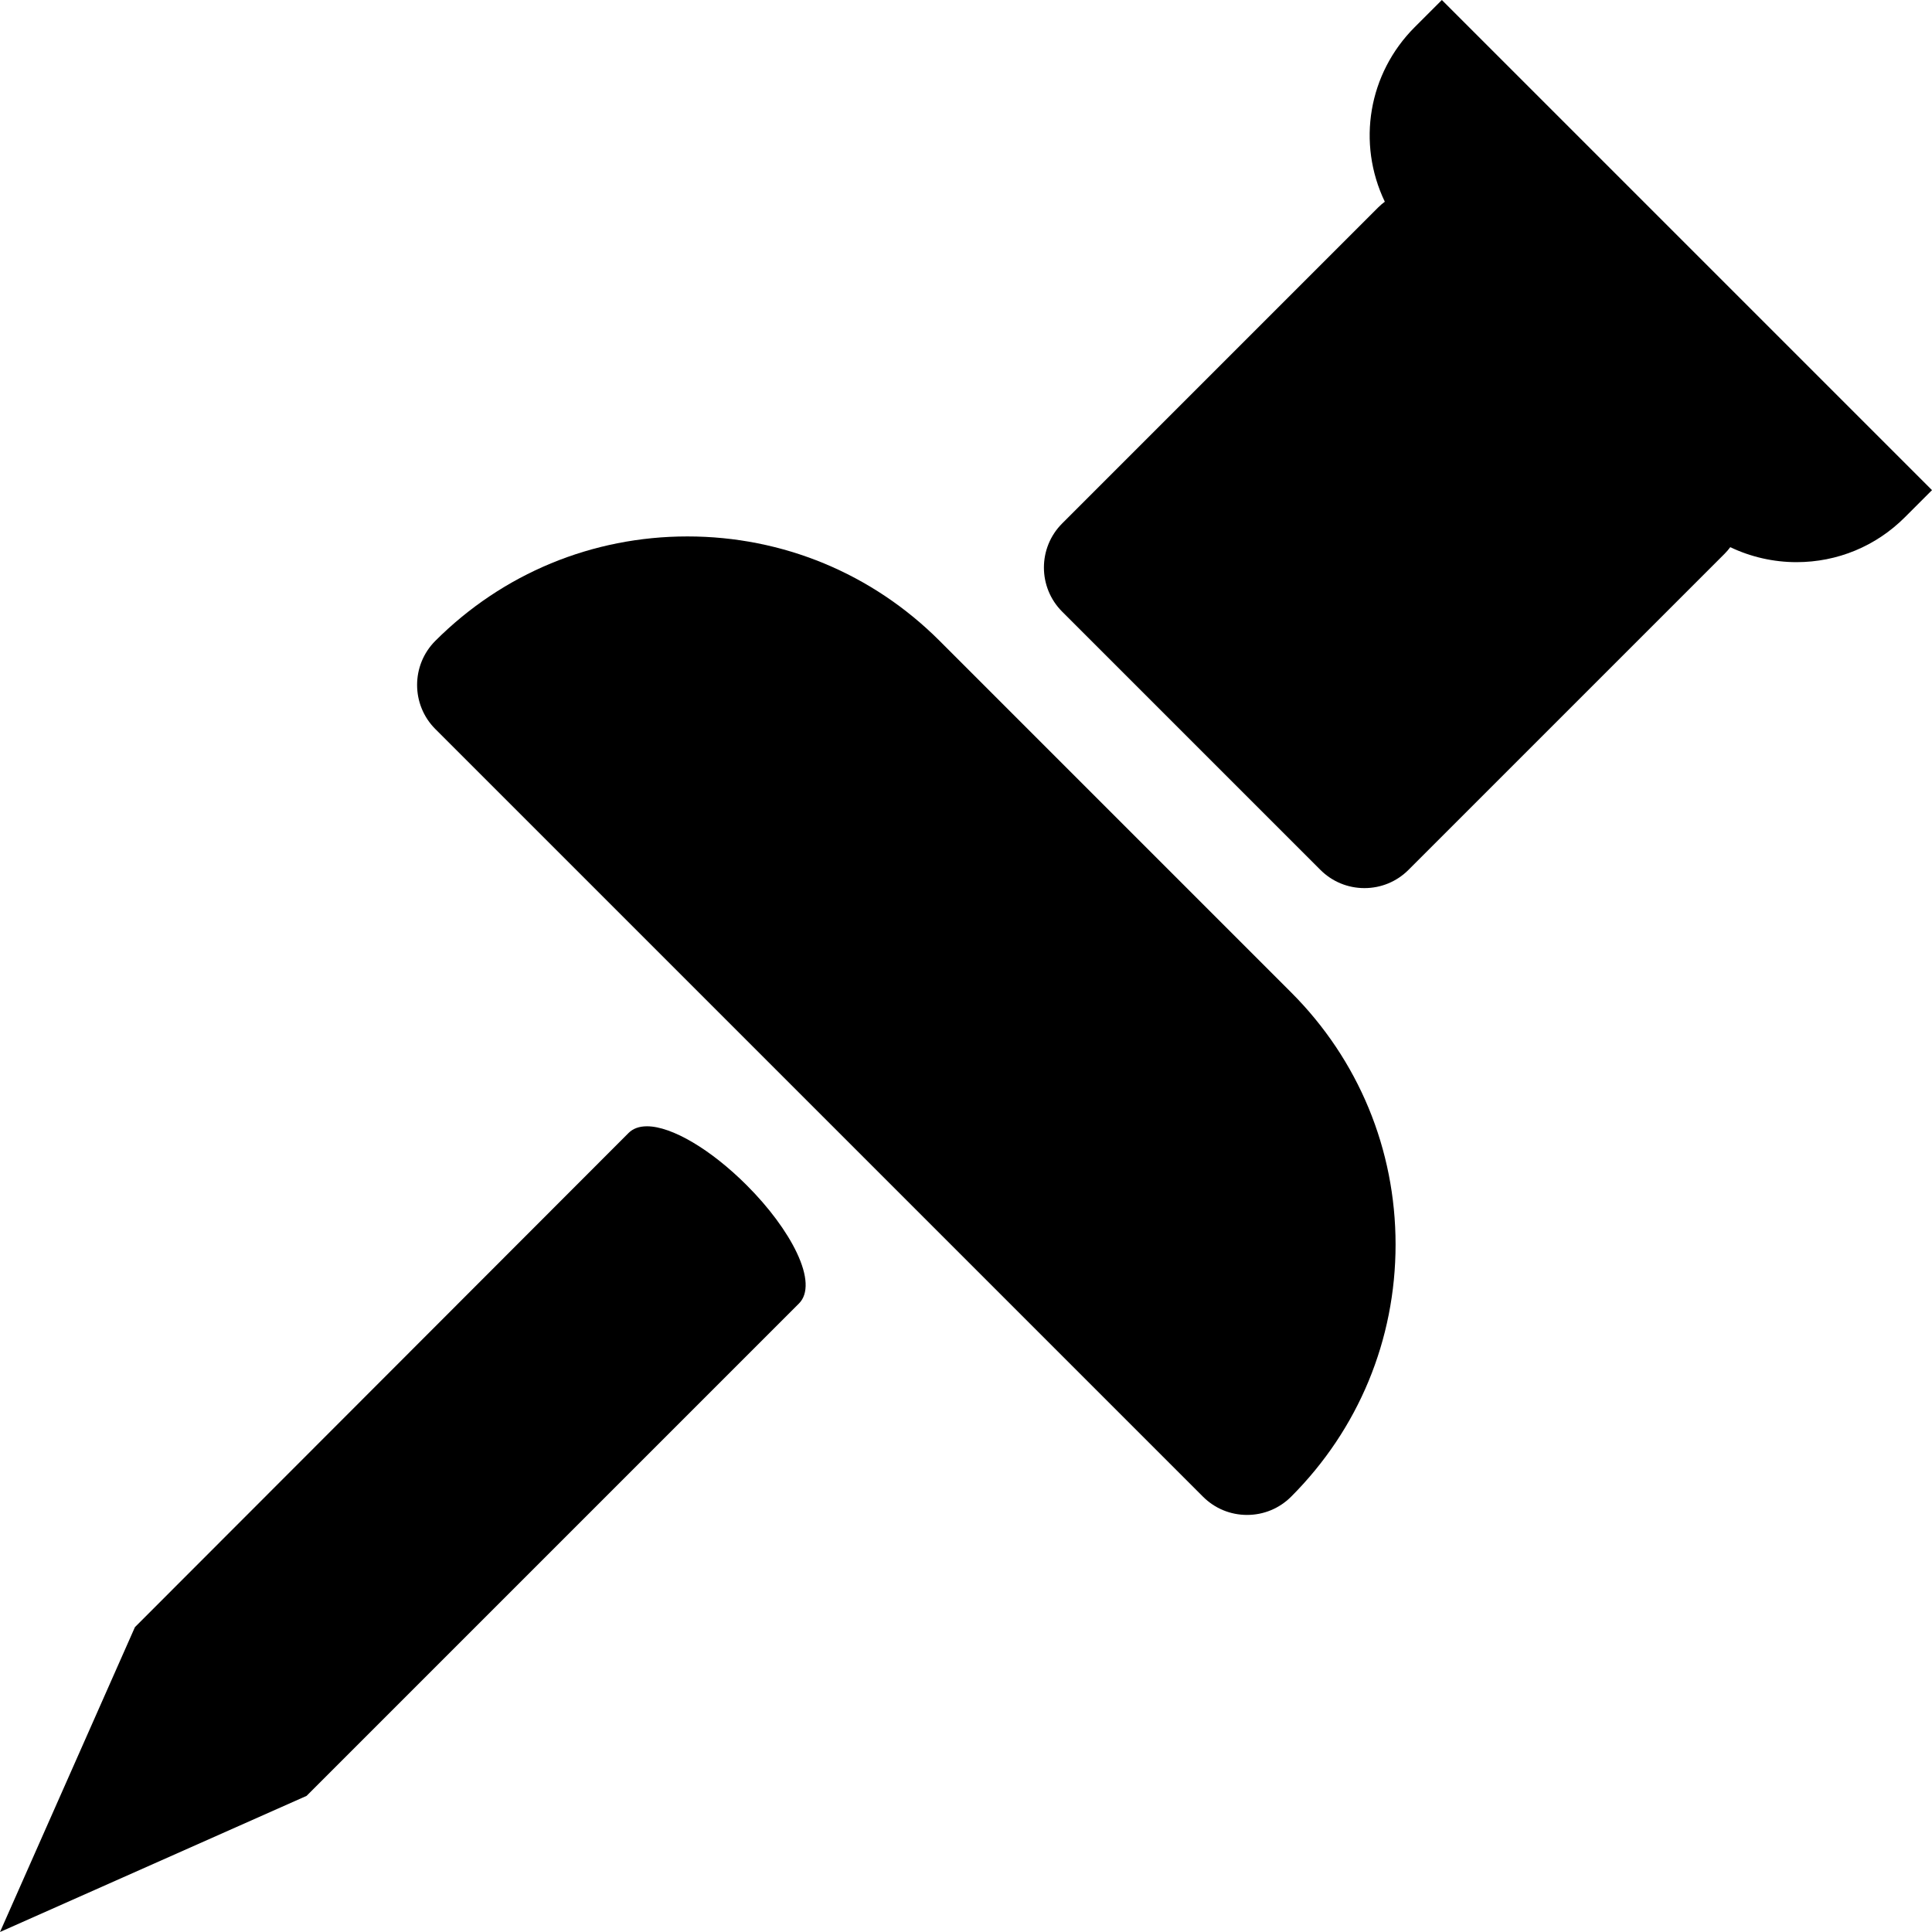
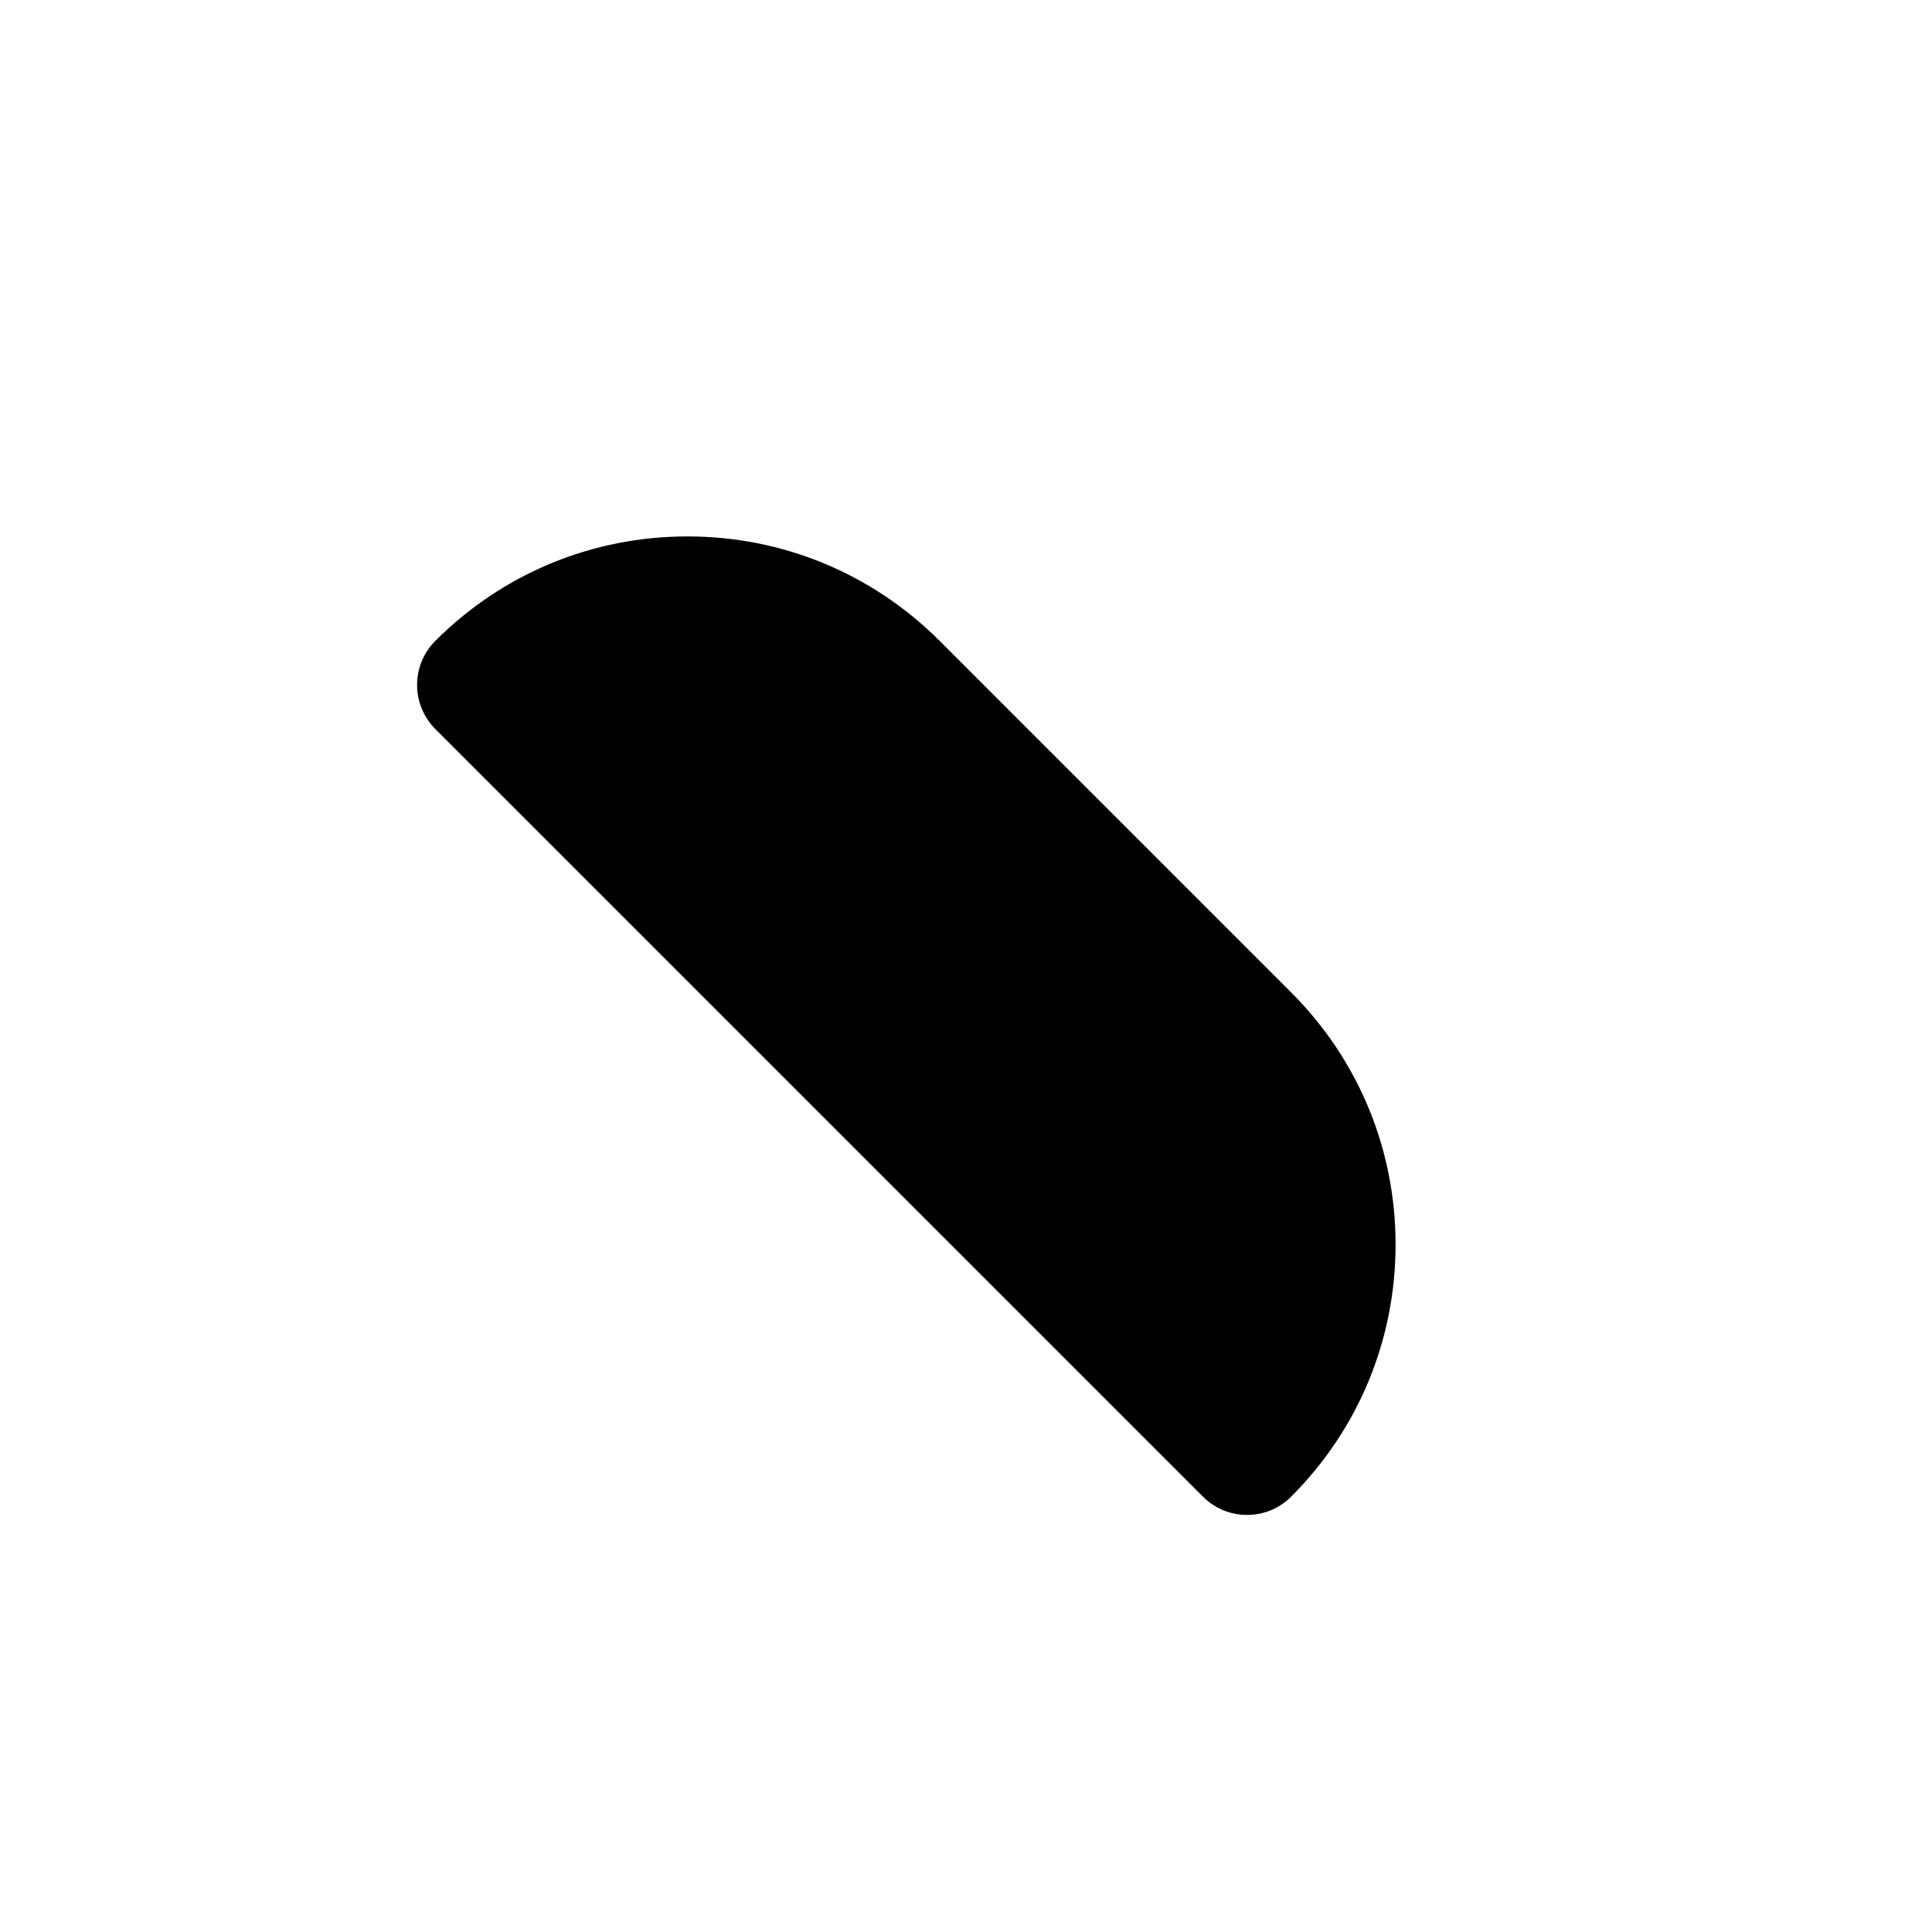
<svg xmlns="http://www.w3.org/2000/svg" height="800px" width="800px" version="1.1" id="_x32_" viewBox="0 0 512 512" xml:space="preserve">
  <style type="text/css">
	.st0{fill:#000000;}
</style>
  <g>
    <path class="st0" d="M249.005,169.833c-17.849-17.847-41.578-27.673-66.82-27.673c-25.241,0-48.97,9.826-66.818,27.673   c-6.439,6.443-6.441,16.926-0.002,23.369l203.435,203.431c3.12,3.119,7.269,4.838,11.681,4.838c4.414,0,8.563-1.719,11.683-4.838   c17.849-17.851,27.676-41.58,27.676-66.82c0-25.244-9.83-48.973-27.678-66.82L249.005,169.833z" />
-     <path class="st0" d="M382.108,0.001l-7.191,7.189c-12.28,12.281-15.387,30.714-7.924,46.27c-0.64,0.472-1.216,0.966-1.744,1.493   l-83.768,83.772c-6.441,6.439-6.441,16.922,0,23.365l68.43,68.428c3.119,3.12,7.267,4.839,11.679,4.839h0.002   c4.412,0,8.561-1.719,11.681-4.839l83.772-83.772c0.529-0.531,1.023-1.107,1.495-1.742c5.444,2.603,11.482,3.974,17.548,3.974   c10.849,0,21.05-4.226,28.72-11.894L512,129.89L382.108,0.001z" />
-     <path class="st0" d="M197.892,314.104c-9.492-9.492-19.867-15.626-26.432-15.626c-2.063,0-3.706,0.594-4.883,1.771L35.757,431.212   L0,511.999l81.245-36.073l130.502-130.502c2.534-2.536,2.326-7.312-0.589-13.443C208.47,326.318,203.758,319.972,197.892,314.104z" />
  </g>
</svg>